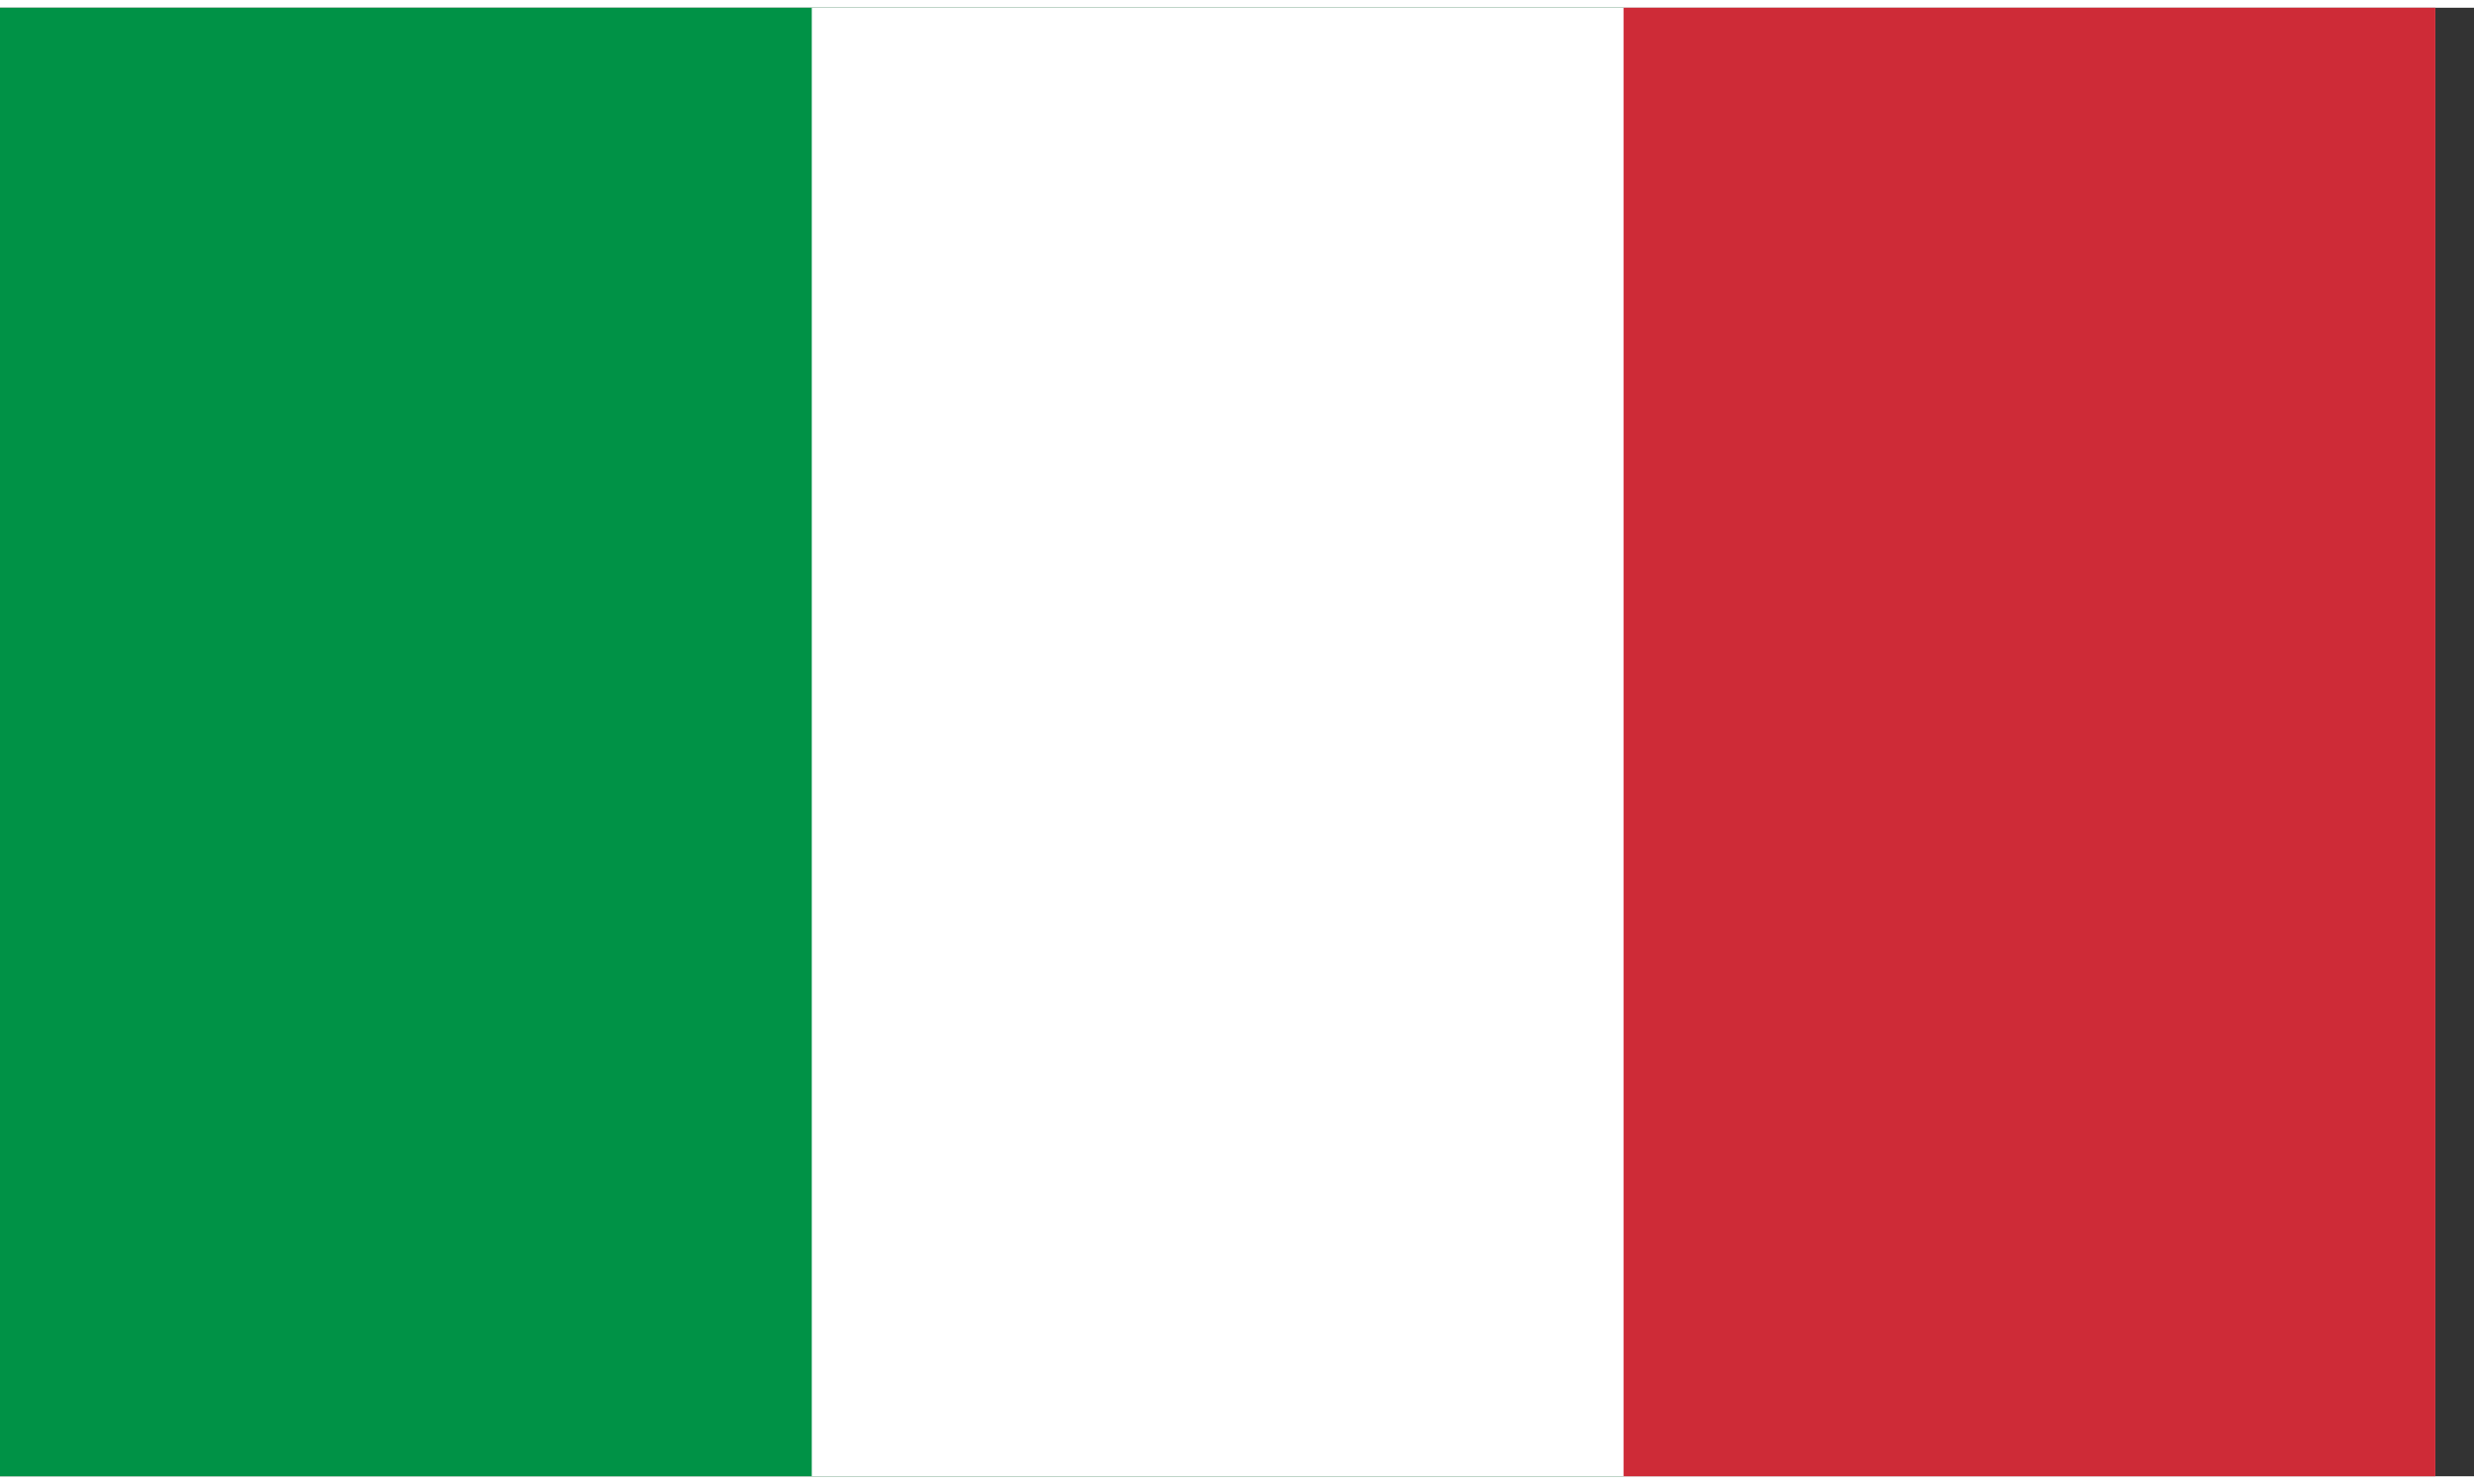
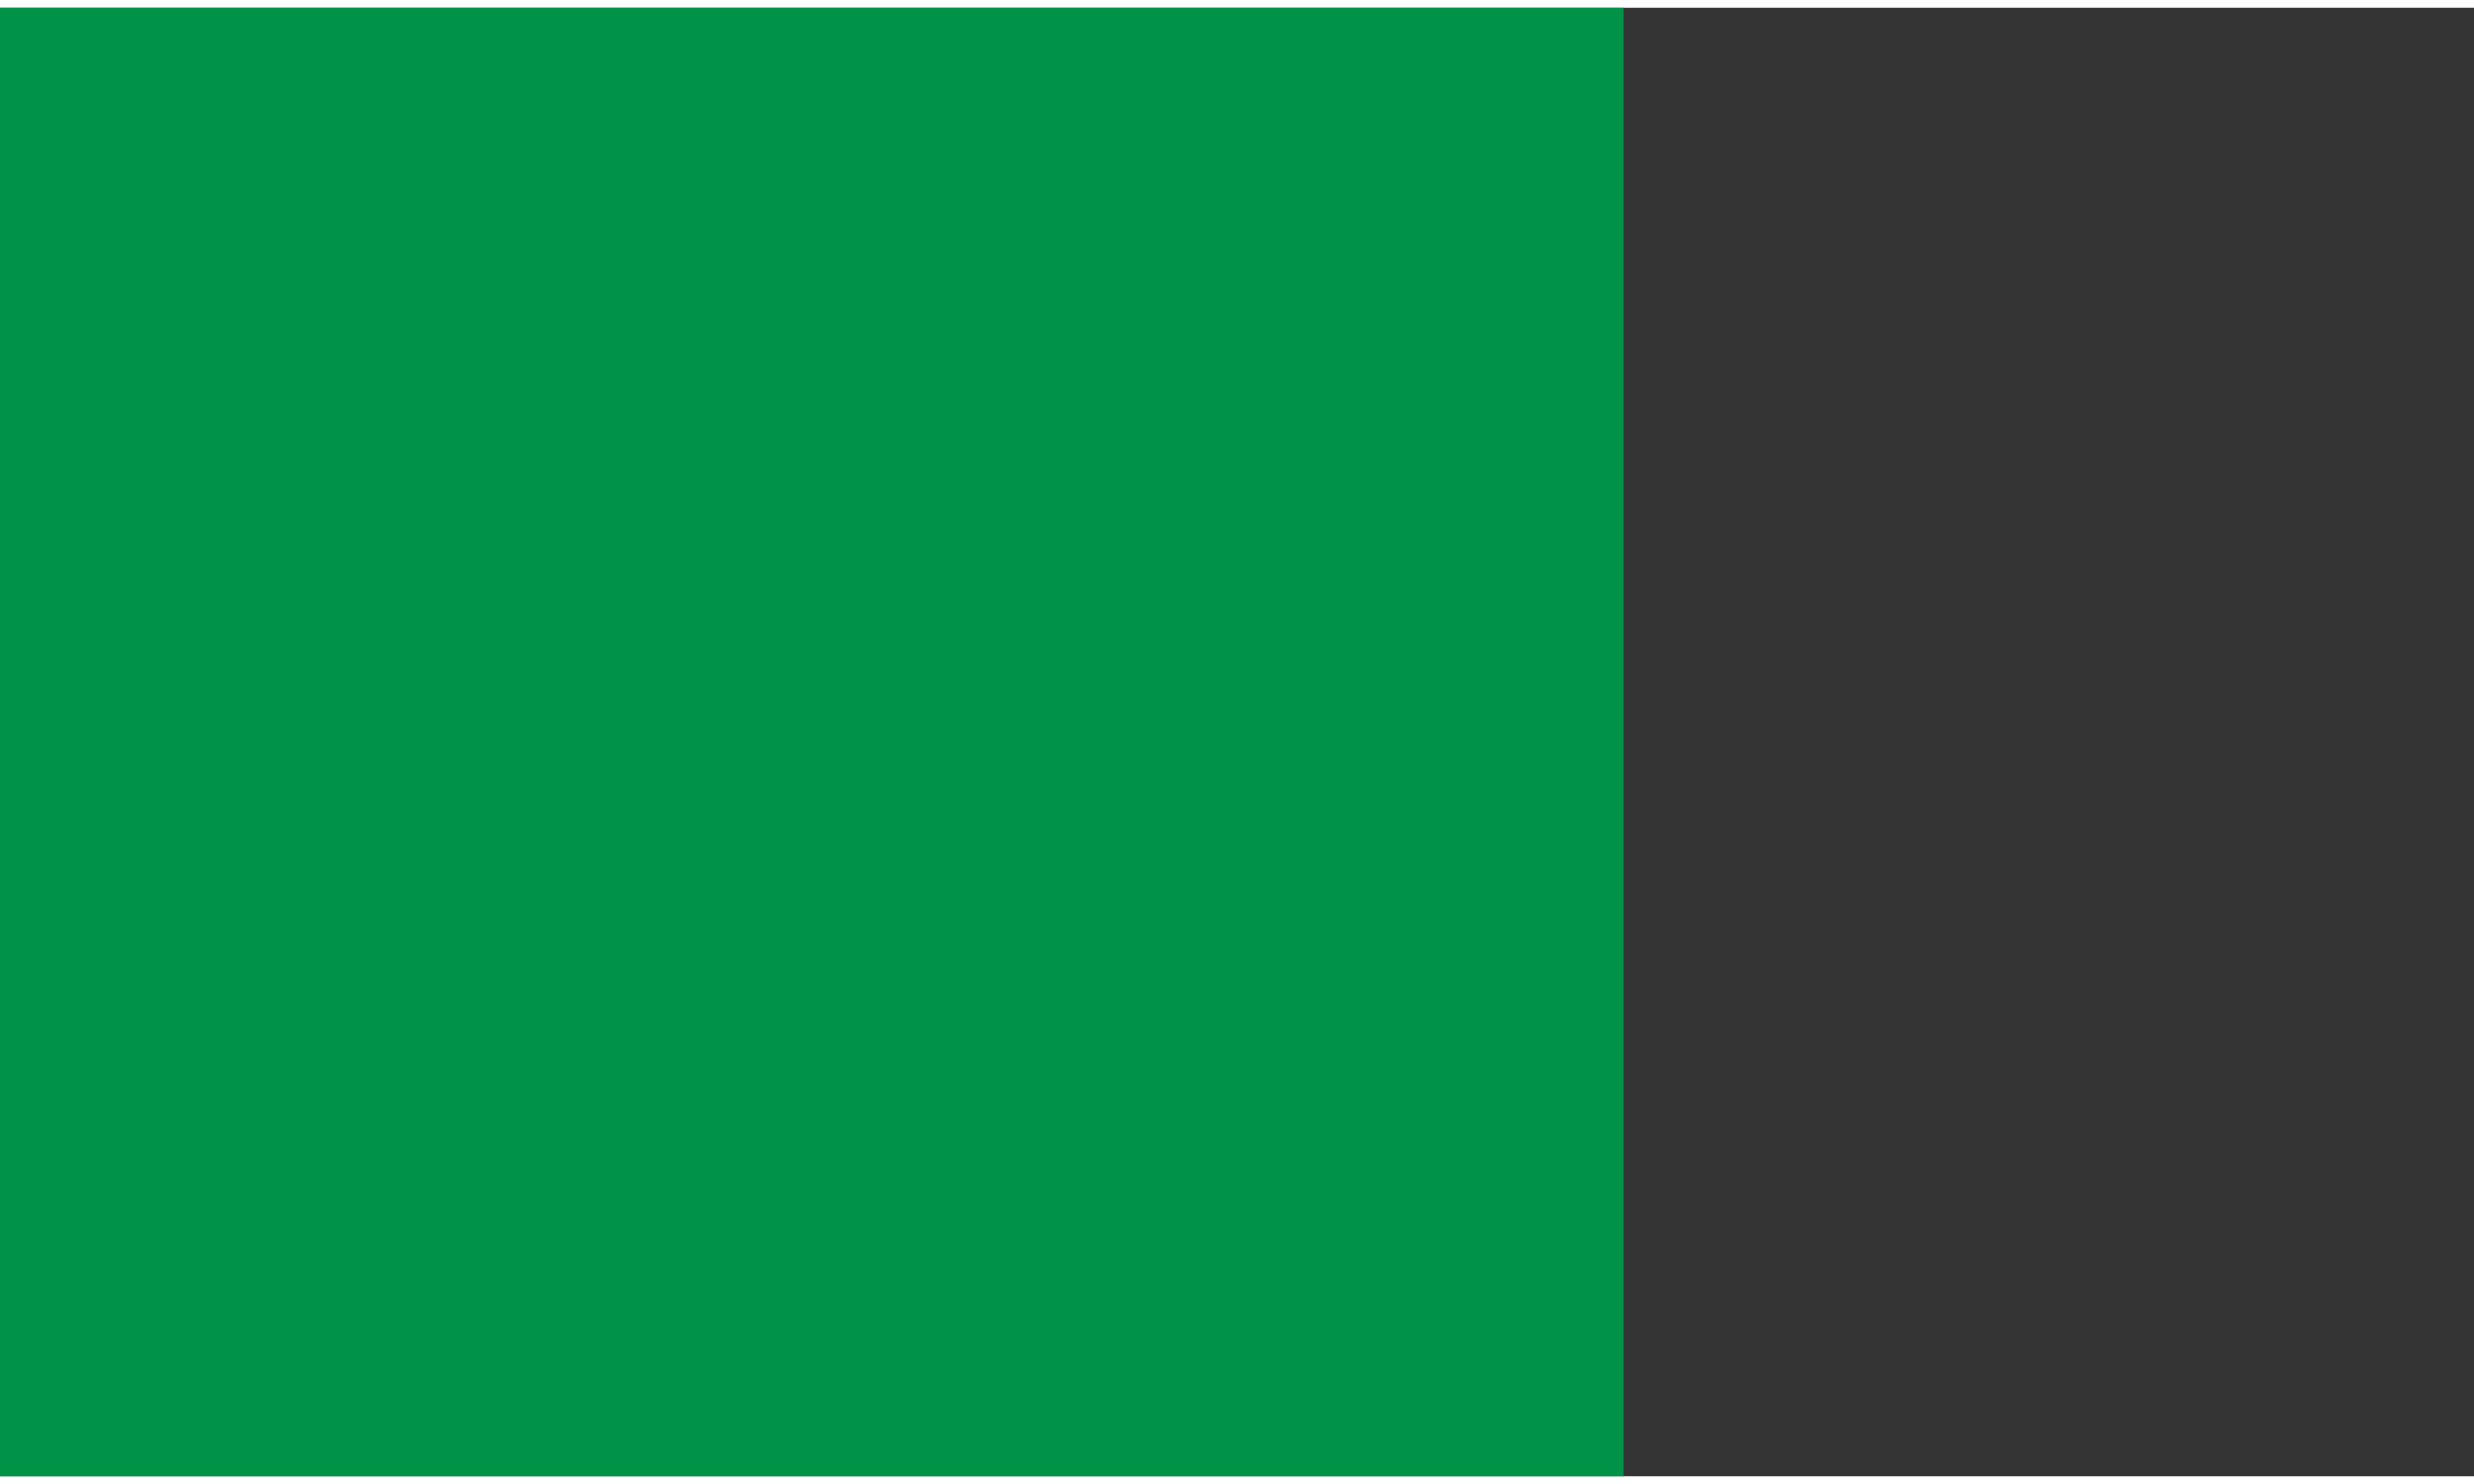
<svg xmlns="http://www.w3.org/2000/svg" xmlns:ns1="http://sodipodi.sourceforge.net/DTD/sodipodi-0.dtd" xmlns:ns2="http://www.inkscape.org/namespaces/inkscape" width="32" height="19.2" viewBox="0 0 0.064 0.038" version="1.1" id="svg799" ns1:docname="it-flag.svg" ns2:version="1.2.1 (9c6d41e410, 2022-07-14)">
  <rect x="0" y="0" width="0.064" height="0.038" fill="#333333" stroke="none" />
  <defs id="defs803" />
  <ns1:namedview id="namedview801" pagecolor="#ffffff" bordercolor="#666666" borderopacity="1.0" ns2:showpageshadow="2" ns2:pageopacity="0.0" ns2:pagecheckerboard="0" ns2:deskcolor="#d1d1d1" showgrid="false" ns2:zoom="14.474667" ns2:cx="30.570651" ns2:cy="12.297347" ns2:window-width="2560" ns2:window-height="1355" ns2:window-x="0" ns2:window-y="0" ns2:window-maximized="1" ns2:current-layer="svg799" />
  <g id="g929" transform="scale(0.021,0.019)">
    <rect width="2" height="2" fill="#009246" id="rect793" x="0" y="0" style="stroke-width:0.816" />
-     <rect width="2" height="2" x="1" fill="#ffffff" id="rect795" y="0" />
-     <rect width="1" height="2" x="2" fill="#ce2b37" id="rect797" y="0" />
  </g>
</svg>